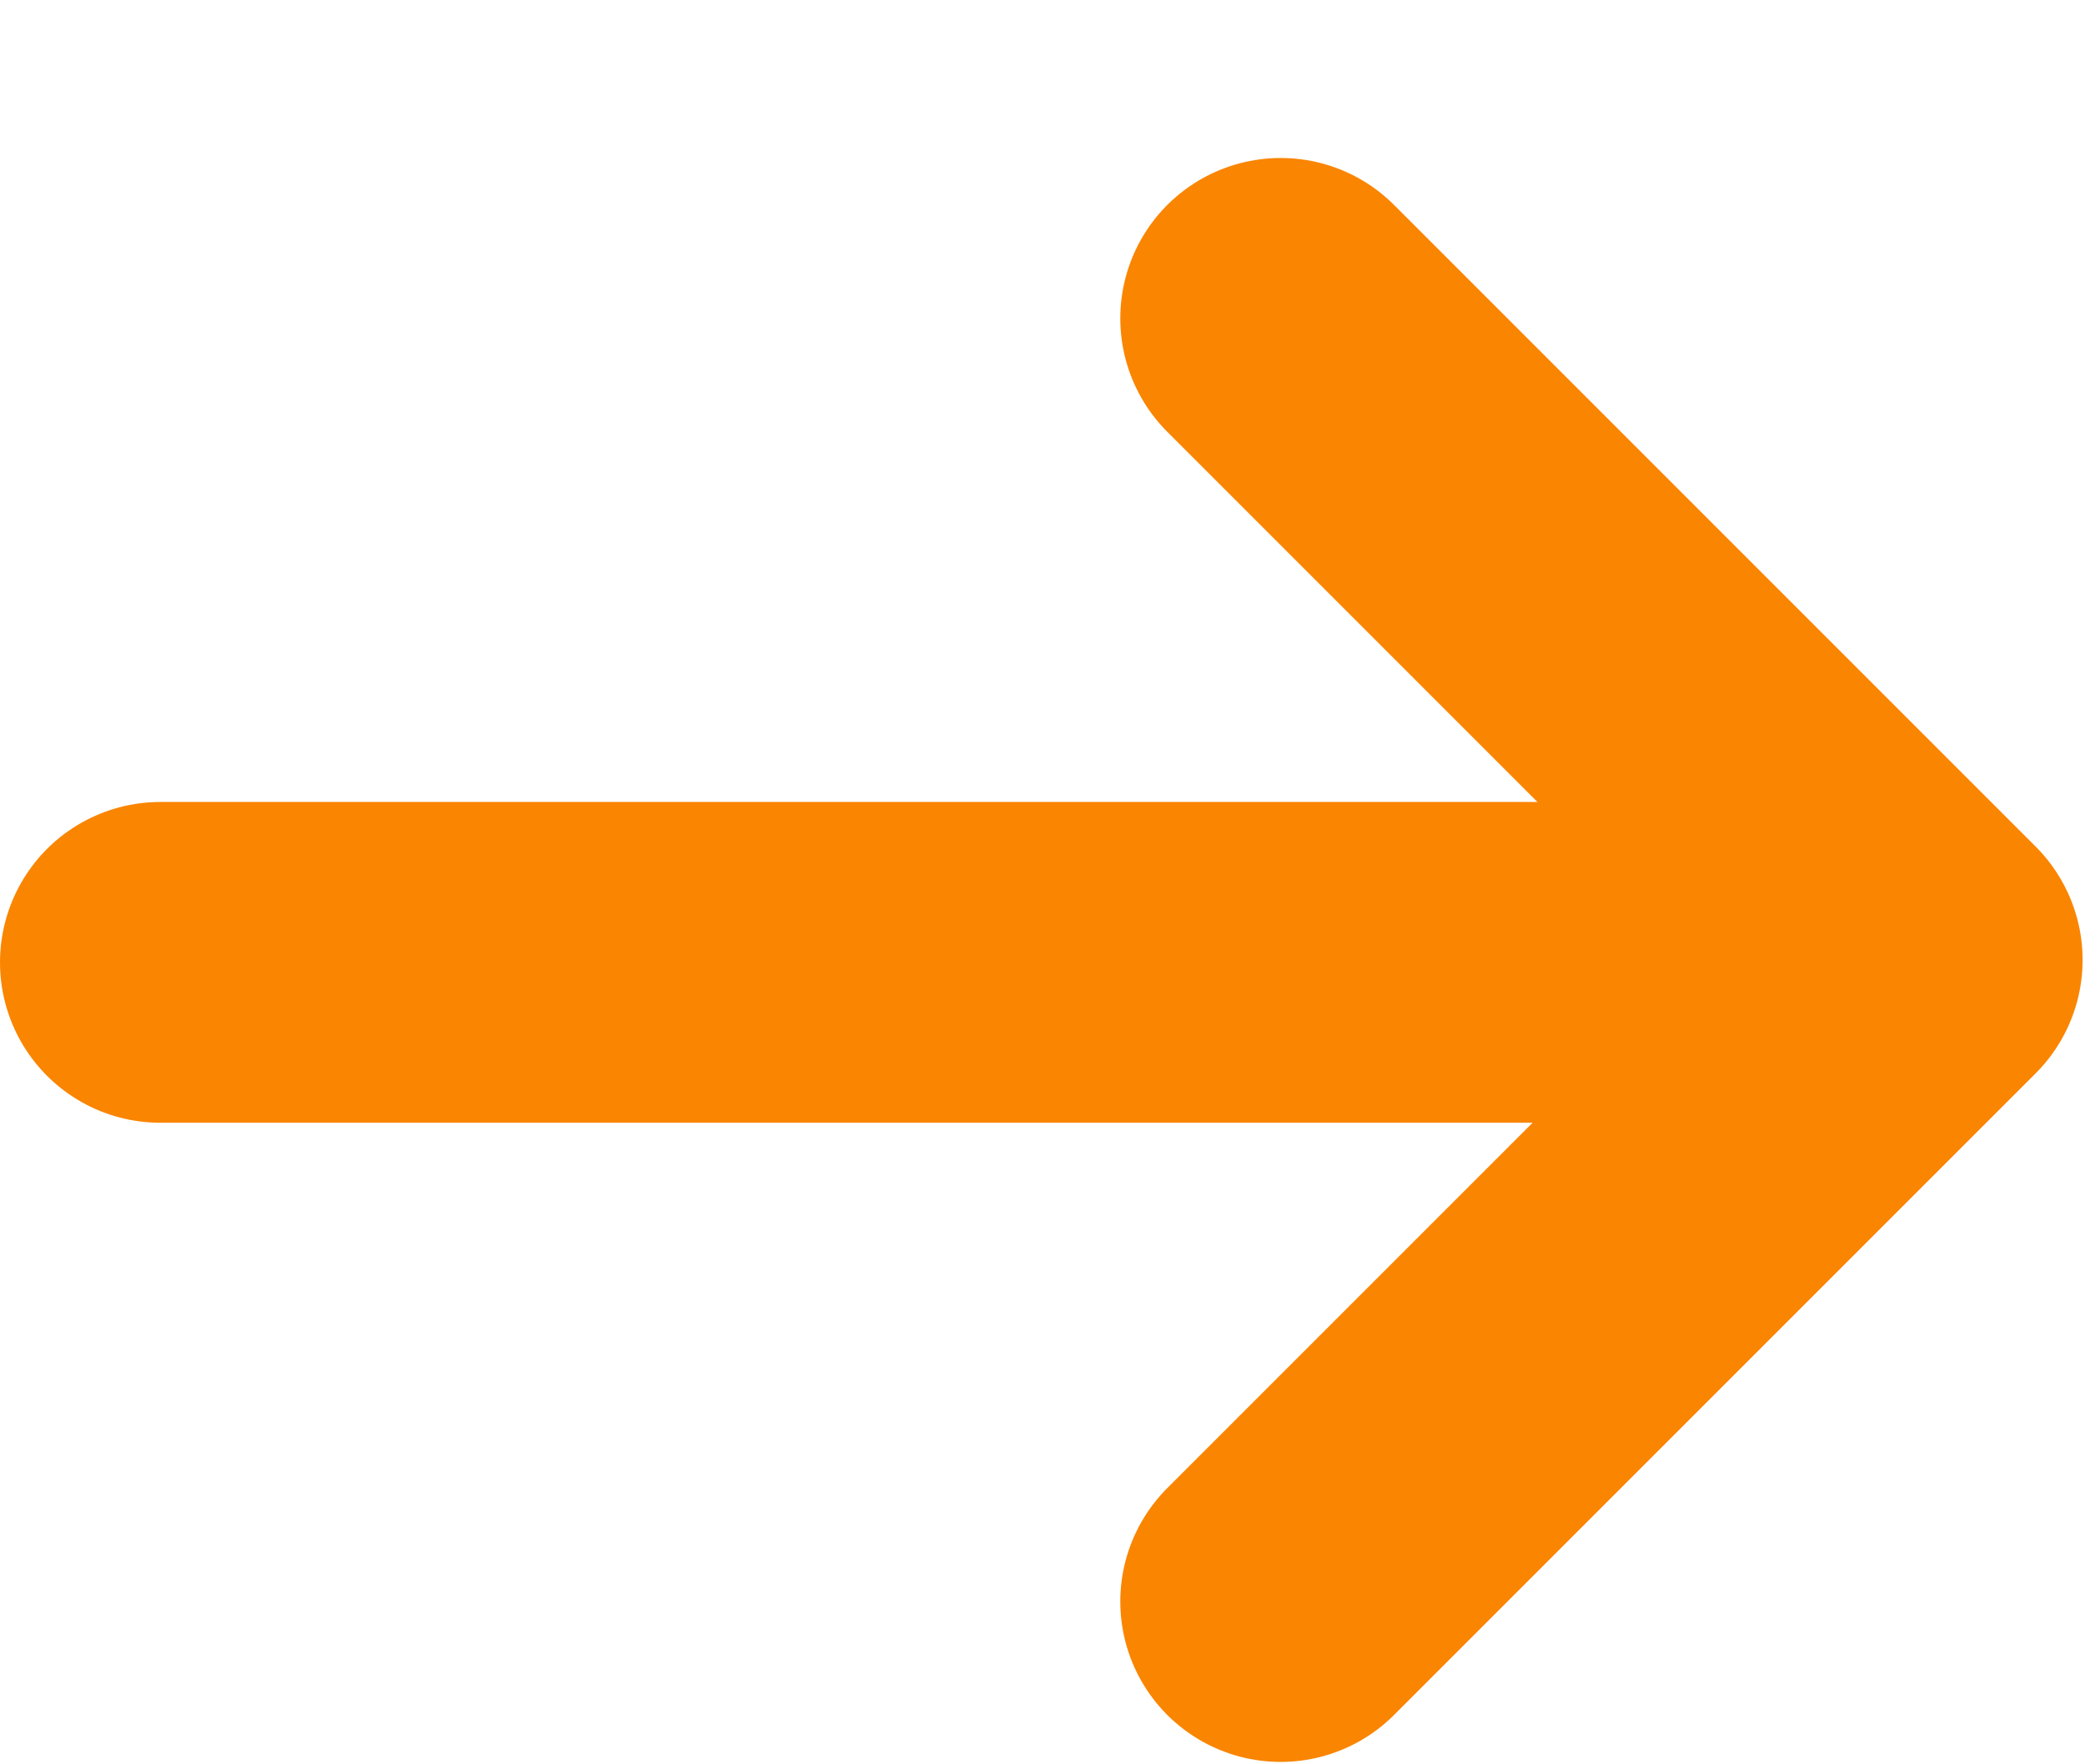
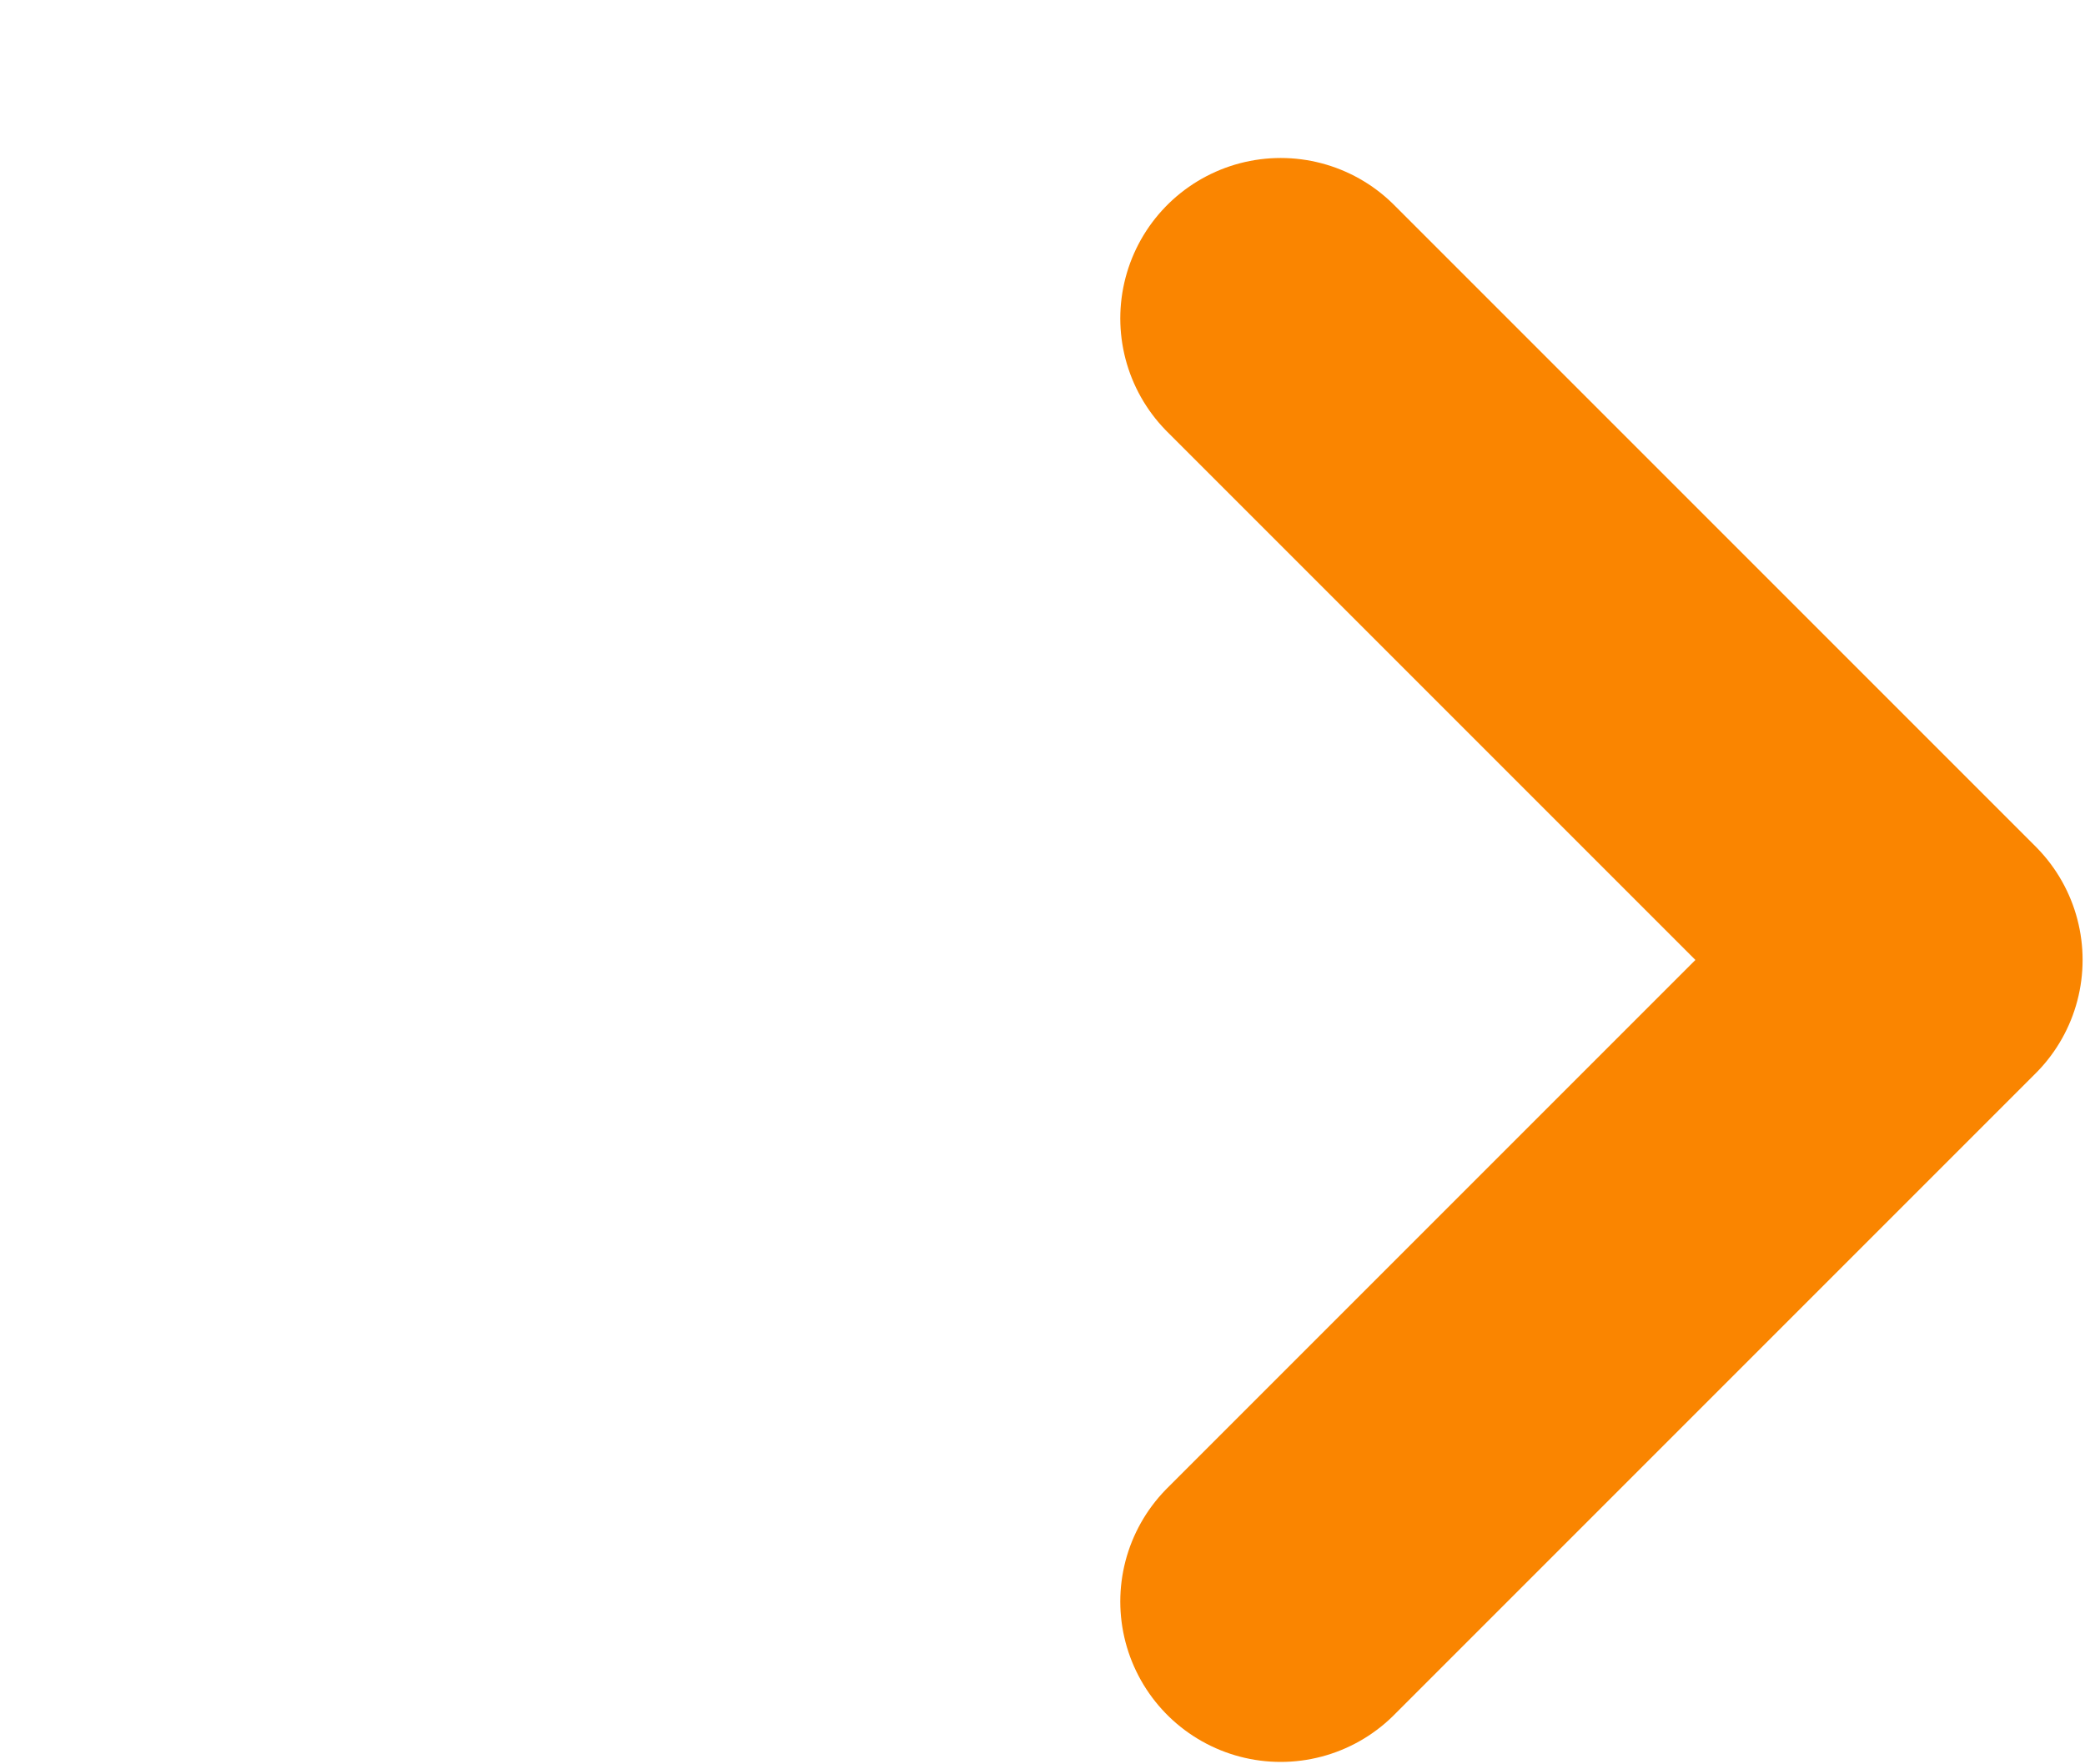
<svg xmlns="http://www.w3.org/2000/svg" width="13" height="11" viewBox="0 0 13 11" fill="none">
-   <line x1="1" y1="6" x2="10" y2="6" stroke="#FA8500" stroke-width="2" stroke-linecap="round" stroke-linejoin="round" />
  <path d="M7.985 1.985L11.985 5.985L7.985 9.985" stroke="#FA8500" stroke-width="2" stroke-linecap="round" stroke-linejoin="round" />
</svg>